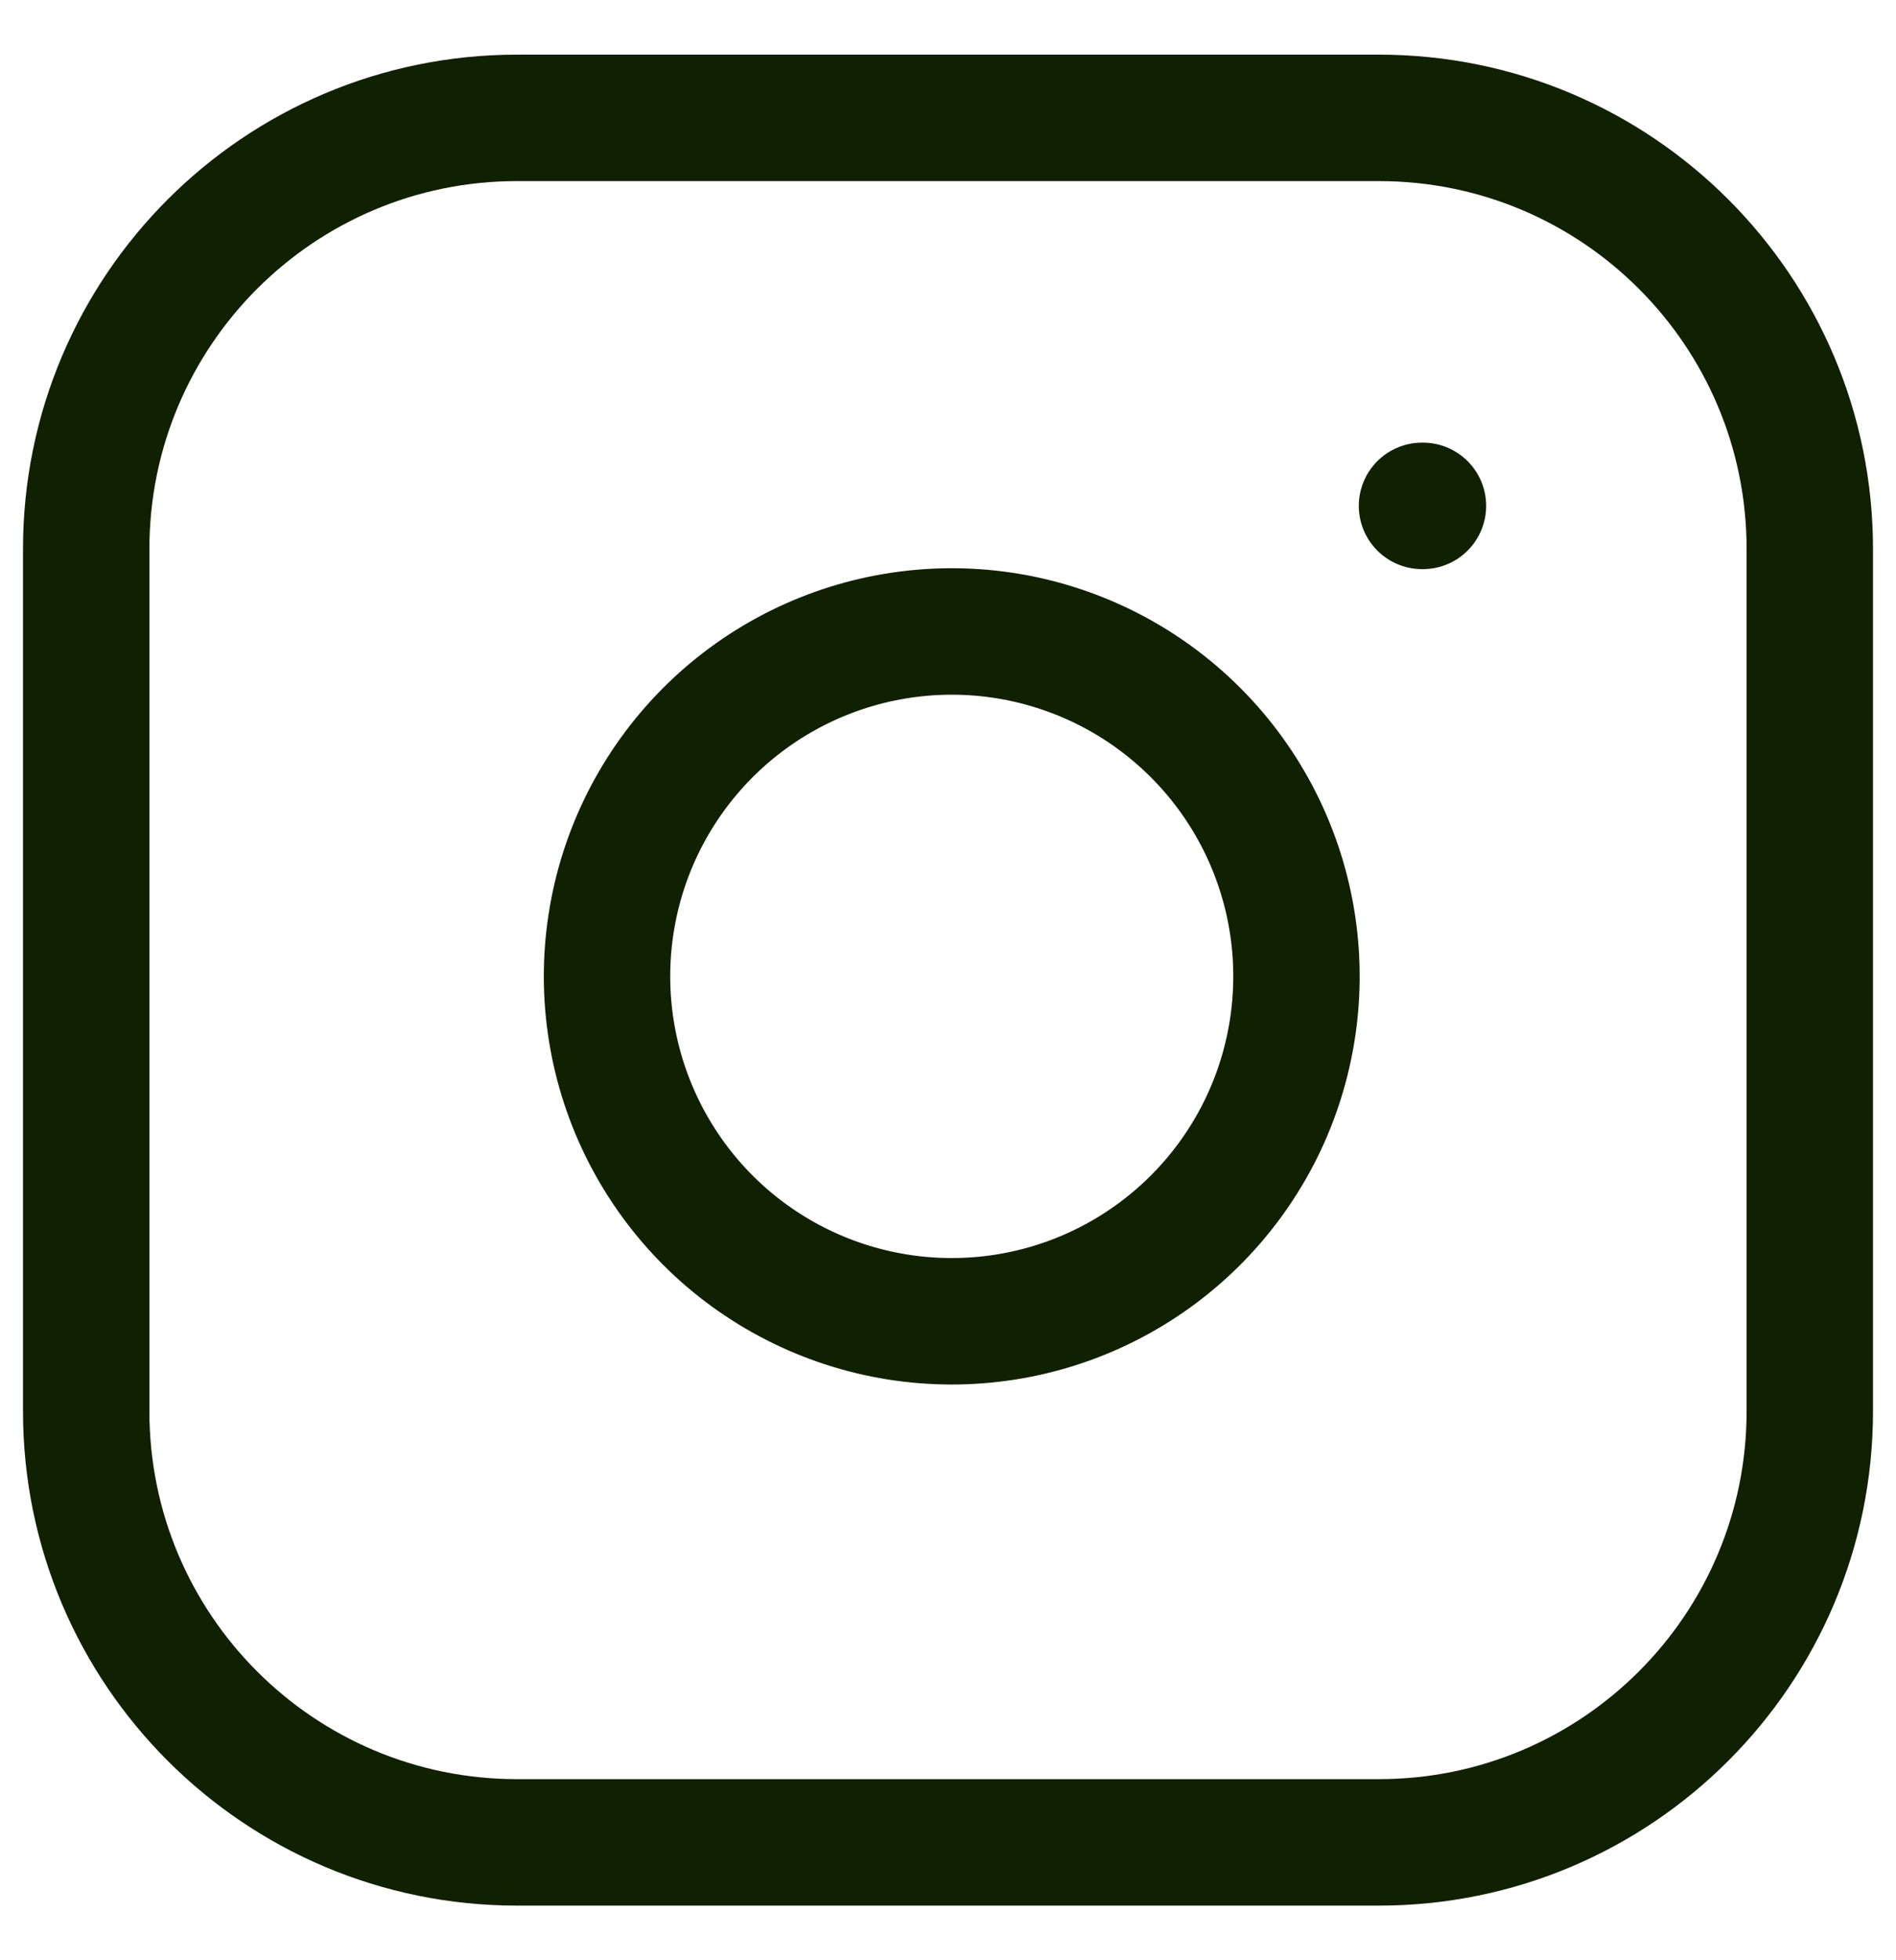
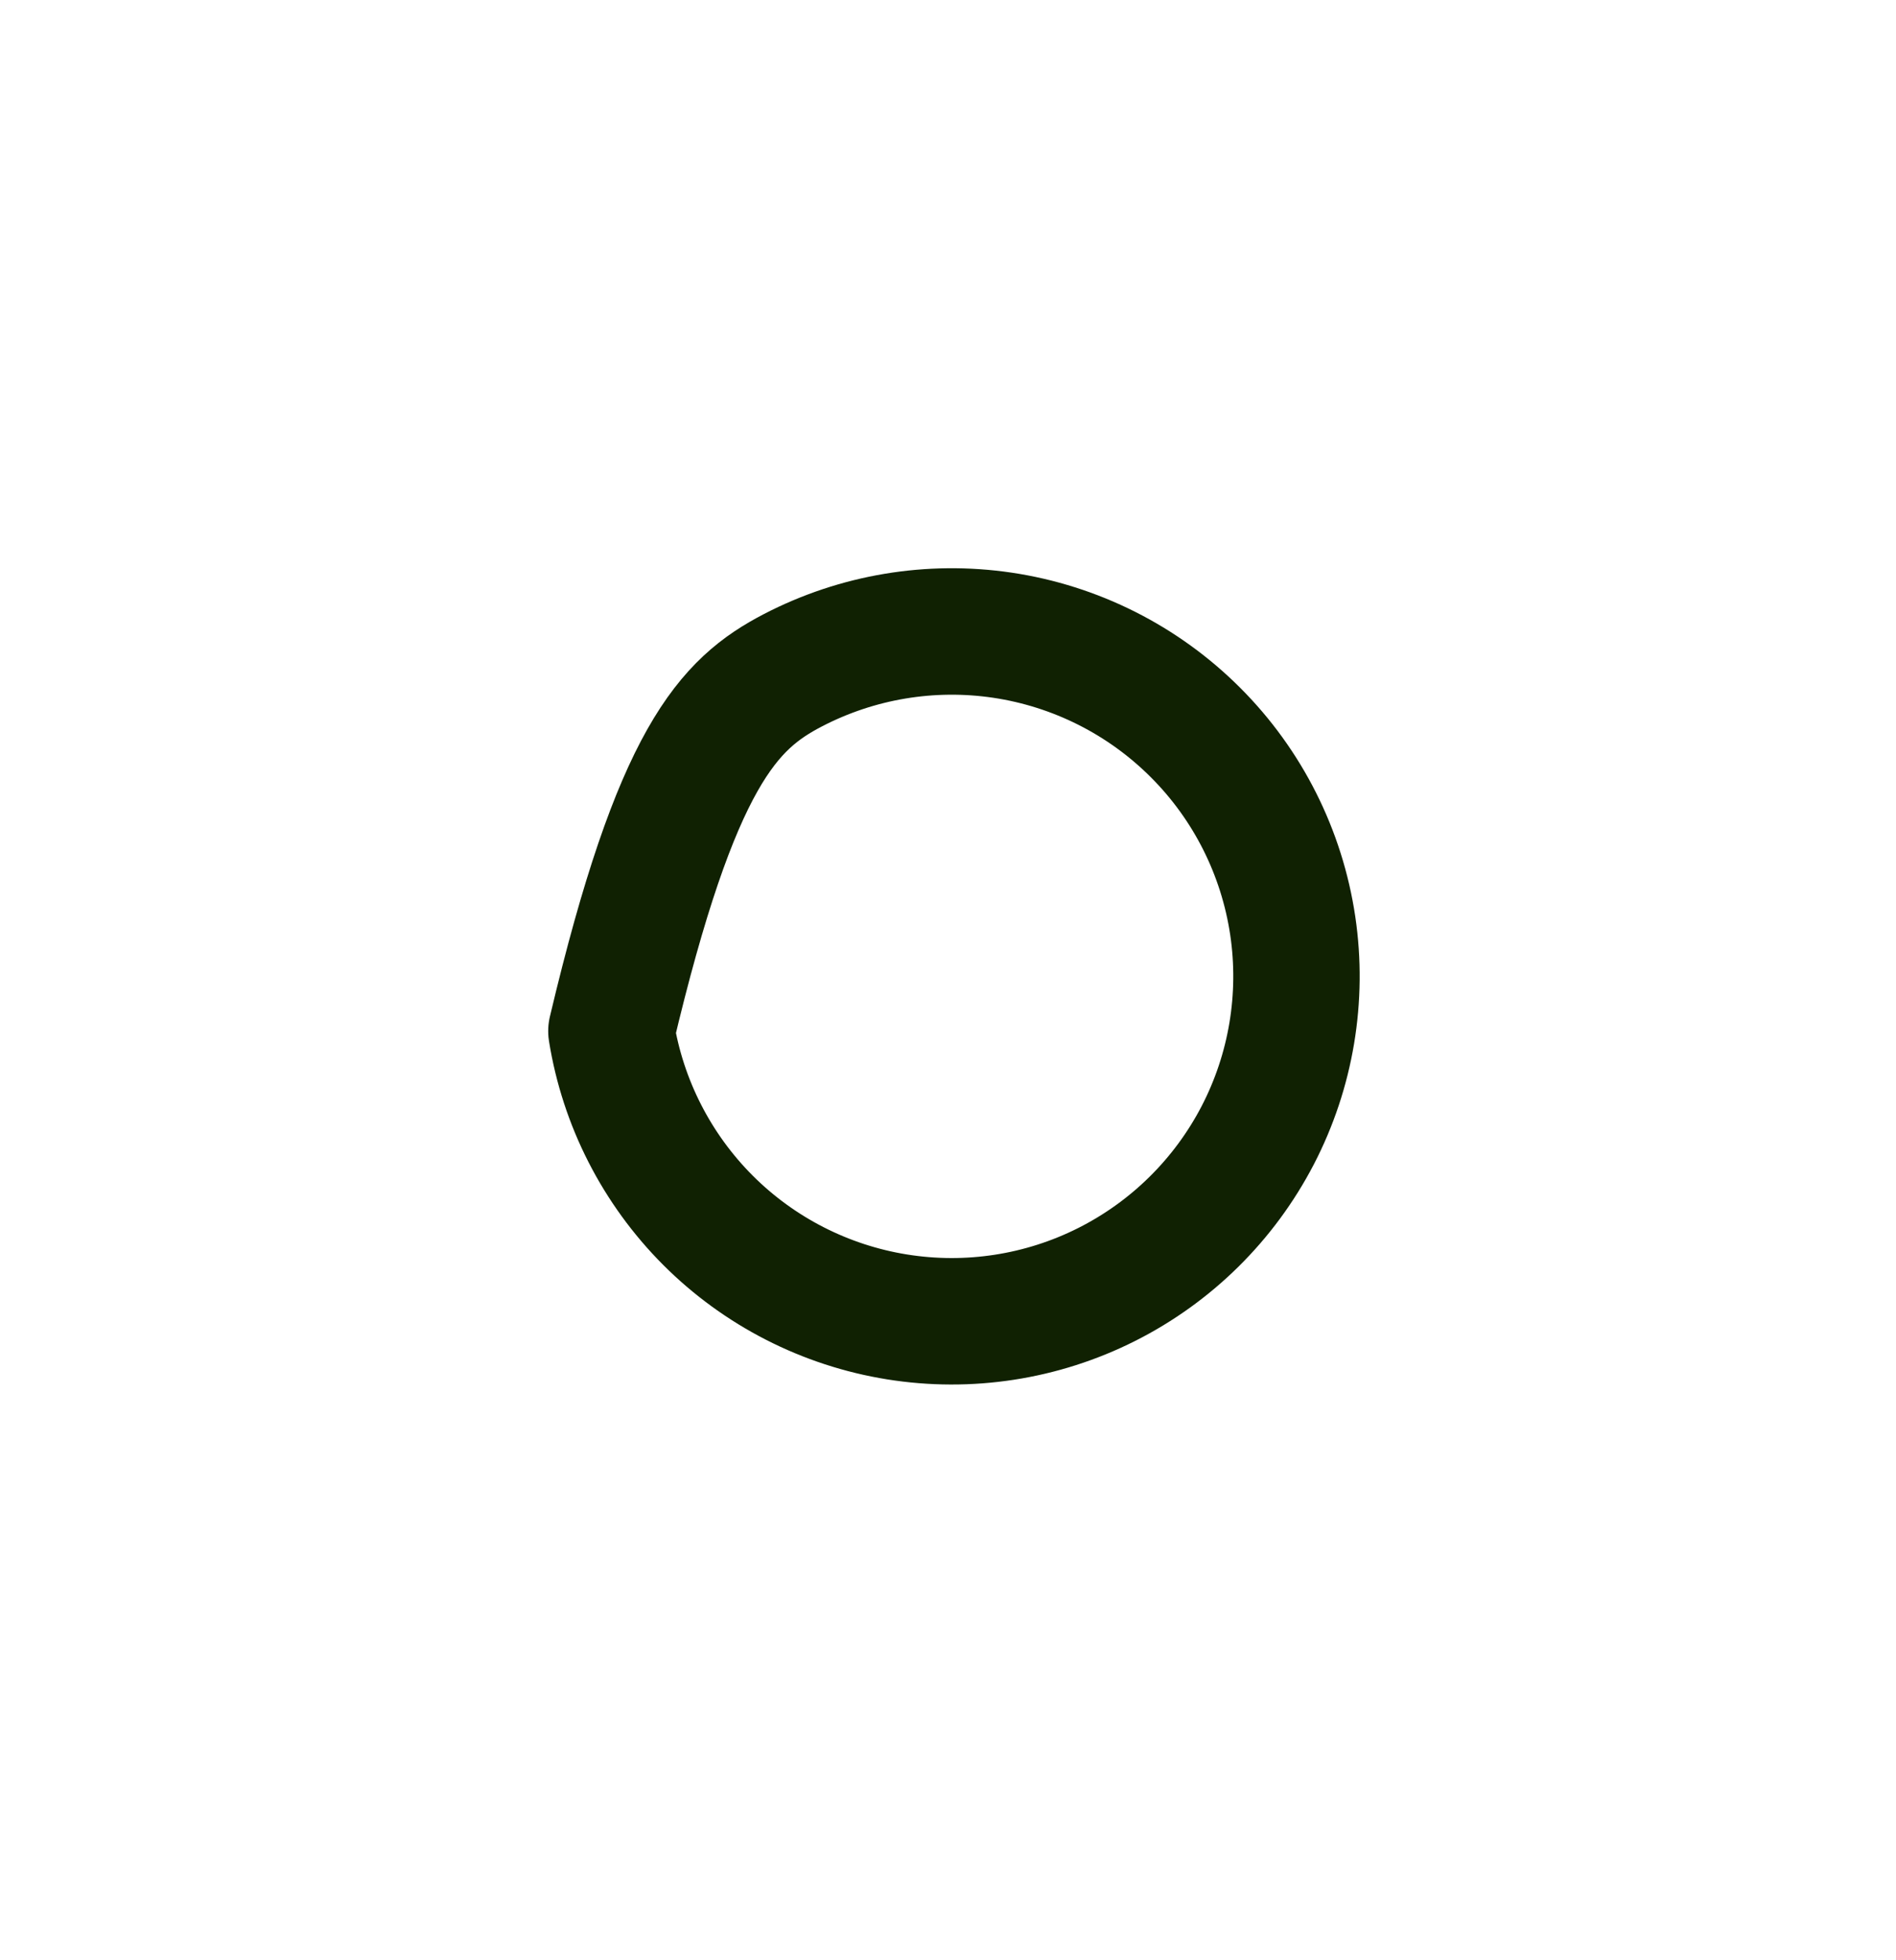
<svg xmlns="http://www.w3.org/2000/svg" width="30" height="31" viewBox="0 0 30 31" fill="none">
-   <path d="M21.818 1.864H8.182C4.416 1.864 1.364 4.916 1.364 8.682V22.318C1.364 26.084 4.416 29.136 8.182 29.136H21.818C25.584 29.136 28.636 26.084 28.636 22.318V8.682C28.636 4.916 25.584 1.864 21.818 1.864Z" stroke="#102102" stroke-width="2" stroke-linecap="round" stroke-linejoin="round" />
-   <path d="M20.455 14.641C20.623 15.775 20.429 16.935 19.901 17.953C19.372 18.971 18.536 19.797 17.511 20.313C16.487 20.829 15.325 21.008 14.193 20.826C13.06 20.644 12.013 20.109 11.202 19.298C10.391 18.486 9.856 17.44 9.674 16.307C9.492 15.175 9.671 14.013 10.187 12.988C10.703 11.964 11.528 11.128 12.547 10.599C13.565 10.071 14.724 9.877 15.859 10.045C17.017 10.217 18.088 10.756 18.916 11.584C19.744 12.411 20.283 13.483 20.455 14.641Z" stroke="#102102" stroke-width="2" stroke-linecap="round" stroke-linejoin="round" />
-   <path d="M22.5 8H22.515" stroke="#102102" stroke-width="2" stroke-linecap="round" stroke-linejoin="round" />
+   <path d="M20.455 14.641C20.623 15.775 20.429 16.935 19.901 17.953C19.372 18.971 18.536 19.797 17.511 20.313C16.487 20.829 15.325 21.008 14.193 20.826C13.06 20.644 12.013 20.109 11.202 19.298C10.391 18.486 9.856 17.44 9.674 16.307C10.703 11.964 11.528 11.128 12.547 10.599C13.565 10.071 14.724 9.877 15.859 10.045C17.017 10.217 18.088 10.756 18.916 11.584C19.744 12.411 20.283 13.483 20.455 14.641Z" stroke="#102102" stroke-width="2" stroke-linecap="round" stroke-linejoin="round" />
</svg>